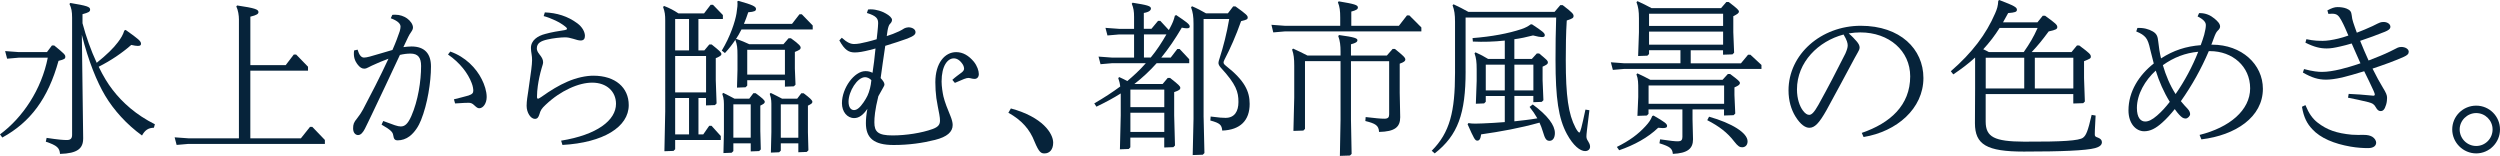
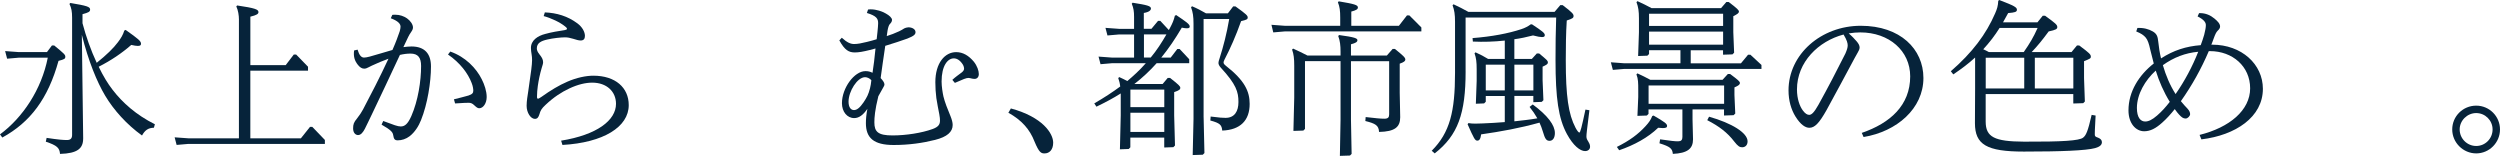
<svg xmlns="http://www.w3.org/2000/svg" id="_レイヤー_2" data-name="レイヤー 2" viewBox="0 0 1071.75 66.82">
  <defs>
    <style>
      .cls-1 {
        fill: #06233a;
      }
    </style>
  </defs>
  <g id="_テキスト" data-name="テキスト">
    <g>
      <path class="cls-1" d="m3.05,25.16l-.85-3.26,5.81.43h12.12l2.13-2.83h.99c4.32,3.54,4.75,3.97,4.75,4.82s-.35,1.13-2.91,1.77C20.62,42.23,13.04,52.37.99,58.96l-.99-1.35c9.71-7.16,17.79-19.2,20.48-32.88h-12.47l-4.96.43Zm32.6,34.23c0,4.25-2.41,6.38-9.92,6.59-.21-2.55-1.21-3.61-6.09-5.24l.35-1.63c5.17.78,7.16.92,8.72.92s2.2-.71,2.2-2.2V7.65c0-2.76-.28-4.18-1.13-5.95l.35-.43c7.16,1.2,8.5,1.63,8.5,2.83,0,.92-.64,1.28-3.26,1.98v3.9c1.56,5.81,3.54,11.48,6.09,16.94,4.18-3.33,7.23-6.31,9.07-8.79,1.35-1.77,2.2-3.19,2.76-5.03l.57-.28c5.6,3.97,6.59,4.82,6.59,5.95,0,.57-.28.92-1.35.92-.64,0-1.56-.14-2.83-.43-4.04,3.54-8.65,6.66-13.96,9.35,1.91,3.97,3.9,7.23,5.88,9.78,4.32,5.67,10.35,10.98,18.21,14.88l-.42,1.49c-2.48.07-3.83,1.06-5.1,3.33-6.52-4.68-12.12-10.91-15.8-17.08-3.54-5.95-7.16-14.74-9.99-26.08l.57,44.43Z" />
      <path class="cls-1" d="m102.44,8.5c0-1.91-.35-4.11-1.13-5.74l.35-.42c7.65,1.13,9.14,1.7,9.14,2.83,0,.78-.64,1.28-3.47,1.98v20.76h15.16l3.47-4.54h.99l5.1,5.24v1.7h-24.73v28.98h21.68l3.9-4.89h.99l5.39,5.6v1.7h-58.6l-4.96.43-.85-3.26,5.81.42h21.75V8.5Z" />
      <path class="cls-1" d="m168.18,6.38c.43-.07.92-.07,1.28-.07,1.98,0,3.68.64,5.03,1.56,1.49,1.06,2.55,2.62,2.55,3.9,0,.57-.21,1.13-.71,1.84-.57.78-.92,1.42-1.35,2.27-.57,1.13-1.2,2.55-2.05,4.32,1.13-.14,2.34-.28,3.47-.28,5.74,0,8.36,3.19,8.36,8.57,0,6.73-1.49,16.09-4.25,22.96-.99,2.55-2.69,5.24-4.89,6.94-1.56,1.2-3.4,1.77-5.1,1.77-1.28,0-1.7-.5-1.98-2.34-.21-1.13-.85-2.05-4.96-4.39l.71-1.56c4.54,1.7,6.17,2.34,7.51,2.34,1.63,0,2.98-.92,4.54-4.46,2.91-6.66,4.18-15.02,4.18-21.47,0-3.54-1.28-5.31-4.54-5.31-1.49,0-3.05.21-4.54.57-4.25,9.14-8.01,17.08-11.76,24.94-1.42,2.91-2.48,5.24-3.26,6.73-.78,1.49-1.7,2.69-2.91,2.69-1.06,0-2.13-.92-2.13-2.83,0-1.77.28-2.62,1.7-4.32,1.13-1.42,1.84-2.55,2.55-3.83,3.33-6.31,7.16-13.68,10.91-21.75-2.41.85-4.82,1.91-7.16,2.98l-1.56.78c-.5.28-1.06.5-1.7.5-.99,0-1.84-.57-2.69-1.63-1.35-1.7-1.98-3.47-1.63-6.17l1.49-.35c.71,2.41,1.63,3.4,2.76,3.4.57,0,1.42-.14,2.48-.43,3.33-.92,6.24-1.84,9.71-2.83,1.42-3.19,2.34-5.74,3.12-8.01.21-.71.35-1.49.35-1.98,0-1.06-.78-2.34-4.18-3.61l.64-1.42Zm24.87,15.73c6.52,2.27,11.13,7.16,13.46,11.83,1.2,2.34,2.13,5.17,2.13,7.65,0,2.69-1.49,4.82-3.19,4.82-.71,0-1.2-.43-2.13-1.28-.78-.78-1.49-1.06-2.34-1.06-.57,0-2.13,0-5.88.28l-.5-1.77c2.06-.57,4.18-.99,6.24-1.63,1.7-.57,2.06-1.13,2.06-2.13,0-.57-.14-1.84-.71-3.26-1.56-4.11-4.96-8.65-10.13-12.19l.99-1.28Z" />
      <path class="cls-1" d="m233.54,5.31c5.17.21,9.85,1.63,13.96,4.68,2.2,1.63,3.26,3.76,3.26,5.39,0,1.28-.57,1.98-1.84,1.98-.85,0-1.98-.35-3.12-.71-1.42-.43-2.41-.64-3.61-.64-1.7,0-5.1.35-7.51.92-2.83.64-4.54,1.56-4.54,3.83,0,.71.28,1.49,1.13,2.55.92,1.13,1.56,2.13,1.56,3.33,0,.71-.28,1.42-.64,2.62-.71,2.41-1.28,5.1-1.63,7.58-.21,1.56-.35,3.05-.35,4.54,0,.78.14.92.43.92s.64-.21,1.49-.78c3.97-2.83,7.51-4.96,11.13-6.52,3.9-1.7,7.94-2.55,11.12-2.55,9.42,0,15.16,5.1,15.16,12.61,0,9.35-10.84,16.09-28.42,17.08l-.57-1.84c15.38-2.48,23.53-8.72,23.53-15.8,0-5.24-3.97-9.07-10.2-9.07-2.83,0-6.16.78-9.78,2.48-3.47,1.63-6.73,3.76-10.2,7.02-1.77,1.63-2.2,2.48-2.62,3.97-.43,1.42-.92,2.06-1.98,2.06-1.77,0-3.54-2.62-3.54-5.6,0-2.13.43-4.39.71-6.31.43-2.83.85-6.09,1.28-9.14.21-1.77.35-3.05.35-4.11,0-.85-.07-1.84-.21-2.55-.14-.71-.28-1.91-.28-2.69,0-3.26,2.83-5.17,6.17-6.02,2.48-.71,5.88-1.28,8.29-1.63.71-.14.99-.28.99-.57,0-.21-.14-.5-.78-.99-2.13-1.77-6.02-3.61-9.21-4.46l.5-1.56Z" />
-       <path class="cls-1" d="m299.43,42.02v15.59h2.06l2.55-3.69h.99l3.97,4.39v1.7h-19.56v3.97l-.71.71-3.9.14.35-17.08V8.79c0-2.41-.14-3.68-.92-5.81l.42-.43c2.55.99,4.11,1.84,6.17,3.19h10.98l2.83-3.69h.99l4.25,4.39v1.7h-10.49v13.46h2.55l2.13-2.55h.99c3.26,2.62,4.18,3.4,4.18,4.11,0,.64-.57.99-2.41,1.77v9.42l.35,9.99-.71.71-3.83.14v-3.19h-3.26Zm-9.99-20.41h5.95v-13.46h-5.95v13.46Zm13.25,2.41h-13.25v15.59h13.25v-15.59Zm-13.25,33.59h5.95v-15.59h-5.95v15.59Zm30.9-23.24v2.34l-.71.71-3.68.14.21-7.58v-6.31c0-3.19-.14-4.46-.92-6.59-1.2,1.84-2.69,3.76-4.46,5.67l-1.35-1.06c3.68-6.09,5.74-12.47,6.31-15.94.35-2.34.57-3.97.35-5.17l.5-.21c6.02,1.7,7.51,2.41,7.51,3.47,0,.85-.64,1.2-3.33,1.42-.57,1.7-1.13,3.33-1.84,4.96h20.62l3.19-4.11h.99l4.68,4.82v1.7h-30.54c-.78,1.56-1.63,3.05-2.55,4.39l.35-.35c2.2.78,3.83,1.49,5.53,2.27h14.67l2.2-2.55h.99c3.76,2.69,4.18,3.47,4.18,4.04,0,.71-.43.99-2.48,1.84v7.16l.28,6.87-.71.71-3.83.14v-2.76h-16.16Zm-5.95,27.07v3.33l-.71.71-3.54.14.21-8.86v-10.49c0-2.41.07-3.9-.71-6.02l.43-.43c1.84.92,3.26,1.63,4.82,2.48h6.31l1.77-2.34h.99c2.69,1.98,3.9,2.98,3.9,3.69,0,.64-.5.92-1.91,1.63v10.84l.21,7.94-.71.71-3.61.14v-3.47h-7.44Zm7.44-16.72h-7.44v14.31h7.44v-14.31Zm14.67-23.38h-16.16v10.63h16.16v-10.63Zm-1.77,40.11v3.12l-.71.71-3.54.14.21-8.79v-10.77c0-1.98.07-3.47-.71-5.6l.43-.43c1.84.92,3.33,1.63,4.89,2.48h6.45l1.77-2.34h.99c2.62,1.98,3.76,2.98,3.76,3.69,0,.64-.5.92-1.91,1.63v11.41l.21,7.72-.71.71-3.61.14v-3.83h-7.51Zm7.51-16.72h-7.51v14.31h7.51v-14.31Z" />
      <path class="cls-1" d="m408.27,34.23c1.21-1.13,2.62-2.13,4.04-3.19.64-.5.99-1.06.99-1.56,0-.57-.21-1.35-.64-1.98-1.2-1.77-2.48-2.48-3.76-2.48-2.62,0-5.24,3.12-5.24,9.92,0,2.13.43,4.75.78,6.38.57,2.41,1.77,5.46,3.05,8.5.57,1.42.92,2.69.92,3.76,0,2.98-2.41,5.1-7.51,6.38-5.31,1.35-11.27,2.2-17.79,2.2-8.57,0-11.9-3.05-11.9-9.35,0-1.56.14-3.61.64-6.16-1.84,2.69-3.61,3.97-5.67,3.97-2.98,0-5.24-2.69-5.24-6.38,0-6.52,5.31-13.75,10.06-13.75,1.2,0,2.05.21,3.05.71.5-3.33.85-5.88,1.28-10.42-.92.28-1.84.5-2.69.71-2.55.64-4.54.99-6.16.99-2.55,0-4.32-.92-6.66-5.17l1.06-1.13c2.34,2.13,3.83,2.69,5.31,2.69s3.26-.35,5.53-.92c1.42-.35,2.76-.71,4.11-1.13.14-1.28.28-2.41.35-3.19.14-1.28.28-2.98.28-3.68,0-1.91-.64-3.12-4.82-4.39l.5-1.49c.42-.07.78-.07,1.06-.07,2.62,0,5.03.92,6.52,1.77,1.56.85,2.69,1.91,2.69,2.76,0,.71-.43,1.28-.92,1.77-.43.42-.78,1.56-.99,2.76-.14.78-.21,1.49-.35,2.41,1.84-.57,3.47-1.21,5.31-2.06.85-.35,1.63-.92,2.13-1.2s1.42-.5,1.84-.5c1.56,0,3.05.78,3.05,2.06,0,.99-.64,1.63-3.47,2.76-2.76.99-5.74,1.98-9.5,3.12-.85,5.88-1.35,9.07-1.98,13.82.85.92,1.63,1.91,1.63,2.69,0,.43-.21.85-.64,1.56-.5.92-1.06,1.91-1.98,3.54-1.49,6.02-1.7,9.14-1.7,11.2,0,4.04,1.56,5.6,7.79,5.6,5.81,0,12.54-1.06,17.22-2.76,2.48-.92,3.12-1.98,3.12-3.61,0-.64-.07-1.49-.28-2.62-.43-2.2-.92-4.68-1.28-7.02-.28-2.13-.43-4.54-.43-6.8,0-8.29,4.11-12.9,8.93-12.9,2.91,0,5.39,1.49,7.58,4.11,1.42,1.77,2.13,3.9,2.13,5.31,0,1.21-.71,2.06-1.84,2.06-.57,0-1.13-.14-1.42-.21-.28-.07-.85-.21-1.2-.21-.92,0-2.13.5-5.81,2.13l-1.06-1.28Zm-44.5,9.35c0,2.62,1.13,3.61,2.34,3.61,1.28,0,2.55-1.06,4.11-3.33,1.42-2.13,2.06-3.33,2.76-6.02.28-1.06.43-2.13.57-3.47-.78-.85-1.84-1.28-2.69-1.28-3.33,0-7.09,6.09-7.09,10.49Z" />
      <path class="cls-1" d="m433.36,46.49c13.68,3.69,18.14,10.77,18.14,14.67,0,3.05-1.63,4.61-3.69,4.61-1.49,0-2.34-.35-4.32-5.1-1.98-5.17-5.53-9.21-11.2-12.33l1.06-1.84Z" />
      <path class="cls-1" d="m501.11,12.83c.14-.28.35-.57.5-.92.99-1.84,1.63-3.33,2.05-5.17l.57-.28c4.11,2.76,5.81,3.9,5.81,4.89,0,.5-.28.78-1.2.78-.5,0-1.21-.07-2.2-.28-2.83,4.82-5.67,9-8.79,12.83h4.04l2.83-3.68h.99l4.11,4.39v1.7h-13.96c-2.91,3.26-6.09,6.24-9.57,8.93h12.12l2.2-2.62h.99c3.9,3.05,4.39,3.61,4.39,4.25,0,.71-.5,1.13-2.62,1.84v9.99l.35,12.9-.71.71-3.9.14v-4.25h-14.53v4.18l-.71.71-3.76.14.35-14.6v-9.35c-3.12,1.98-6.59,3.83-10.42,5.67l-.92-1.42c4.18-2.41,7.87-4.82,11.12-7.23-.14-1.35-.43-2.41-.85-3.61l.42-.43c1.28.57,2.41,1.13,3.47,1.7,1.28-1.13,2.62-2.2,3.83-3.4,1.49-1.35,2.76-2.76,4.11-4.25h-14.46l-4.96.43-.85-3.26,5.81.43h9.42v-9.92h-6.45l-4.96.43-.85-3.26,5.81.42h6.45v-5.1c0-2.41-.21-3.76-.99-5.67l.35-.43c6.31.99,7.87,1.42,7.87,2.48,0,.78-.85,1.56-3.05,1.91v6.8h3.26l2.83-3.4h.99l3.61,3.9Zm-1.98,25.58h-14.53v7.51h14.53v-7.51Zm0,9.92h-14.53v8.22h14.53v-8.22Zm-8.72-33.59v9.92h2.91c2.55-3.05,4.75-6.45,6.73-9.92h-9.64Zm25.58,35.5l.35,15.38-.71.71-4.32.14.35-15.52V10.2c0-3.19-.28-4.96-1.06-7.09l.42-.43c2.2.92,4.04,1.91,6.02,3.05h9.35l2.27-2.98h.99c4.75,3.4,5.24,3.97,5.24,4.75s-.43.99-2.83,1.56c-2.2,6.24-4.68,11.83-7.09,16.44-.35.64-.43.99-.43,1.35s.28.78.99,1.35c8.15,6.38,10.2,11.05,10.2,16.37,0,7.02-3.97,11.13-11.76,11.41-.21-2.41-.92-3.19-5.1-4.32l.14-1.7c3.76.5,5.24.57,6.38.57,3.9,0,5.53-2.83,5.53-6.8,0-4.32-.92-7.51-7.58-14.74-.64-.71-.99-1.42-.99-1.98,0-.5.14-.99.5-2.06,1.63-5.1,3.05-10.56,4.11-16.79h-10.98v42.09Z" />
      <path class="cls-1" d="m574.55,7.58c0-2.98-.21-4.68-.99-6.59l.35-.42c6.73,1.13,8.22,1.56,8.22,2.62,0,.78-.71,1.2-2.83,1.77v6.09h20.41l3.47-4.46h.99l5.17,5.17v1.7h-58.46l-5.03.43-.78-3.26,5.81.43h23.67v-3.47Zm4.61,43.72l.28,14.67-.71.71-4.32.14.28-15.52v-25.08h-15.24v29.05l-.71.71-4.25.14.35-14.24v-13.68c0-3.12-.21-4.89-.92-6.94l.43-.43c2.2.99,4.11,1.91,6.17,2.98h14.17v-1.7c0-2.62-.21-4.61-.99-6.66l.35-.43c6.8.92,7.87,1.42,7.87,2.2s-.71,1.2-2.76,1.77v4.82h15.38l2.48-2.83h.99c3.47,2.83,4.46,3.68,4.46,4.54,0,.64-.57,1.13-2.41,1.77v12.47l.21,10.49c0,4.25-2.34,6.17-9.07,6.31-.14-2.83-1.56-3.61-5.88-4.68l.14-1.7c4.25.5,6.45.71,8.01.71s2.06-.57,2.06-1.84v-22.82h-16.37v25.08Z" />
      <path class="cls-1" d="m628.31,30.61c0,18-3.26,27.35-13.25,35.15l-1.28-1.13c7.79-7.79,9.99-16.86,9.99-33.38V9.35c0-3.19-.28-4.96-1.06-7.09l.42-.42c2.27,1.06,4.25,2.05,6.38,3.26h36.92l2.48-2.91h.99c4.39,3.33,4.68,3.9,4.68,4.68s-.42,1.13-2.91,1.91c-.35,5.46-.42,11.2-.42,17.01,0,15.45,1.13,23.17,4.18,28.98.71,1.35,1.35,2.06,1.63,2.06.43,0,.99-2.2,2.62-9.85l1.7.28c-1.06,8.57-1.28,10.2-1.28,11.2,0,.78.21,1.35.71,2.06.5.85.85,1.42.85,2.41s-.78,1.84-2.13,1.84c-2.13,0-5.1-2.34-7.79-7.3-3.61-6.66-4.89-15.24-4.89-31.82,0-6.17.07-12.33.28-18.14h-38.83v23.1Zm20.9,10.56v10.84c3.26-.35,6.59-.71,9.85-1.28-.92-1.63-1.98-3.19-3.33-4.89l1.35-1.06c6.52,4.82,9.5,8.93,9.5,12.26,0,1.98-.85,3.33-2.27,3.33s-1.98-.85-2.91-4.04c-.43-1.35-.85-2.62-1.42-3.76-8.36,2.34-16.58,3.83-25.01,5.03-.28,2.13-.85,2.69-1.63,2.69-.99,0-1.42-.78-4.18-7.02l.35-.5c1.91.35,3.97.21,6.09.14,2.98-.14,6.17-.28,9.5-.57v-11.2h-8.15v2.48l-.71.71-3.54.14.35-9.78v-5.03c0-3.05-.21-4.82-.92-6.8l.42-.43c2.05.92,3.68,1.77,5.39,2.83h7.16v-7.87c-4.61.5-9.14.64-13.68.43l-.14-1.49c8.22-.64,15.31-1.98,20.9-3.83,1.56-.5,2.91-1.21,4.04-2.06h.57c4.54,2.98,5.46,3.76,5.46,4.61,0,.5-.21.85-1.21.85-.71,0-1.91-.21-3.83-.71-2.76.71-5.39,1.28-8.01,1.63v8.43h7.51l2.13-2.34h.99c3.05,2.55,3.75,3.05,3.75,3.9,0,.64-.57.99-2.27,1.77v5.81l.35,8.57-.71.71-3.61.14v-2.69h-8.15Zm-4.11-13.46h-8.15v11.05h8.15v-11.05Zm12.26,0h-8.15v11.05h8.15v-11.05Z" />
      <path class="cls-1" d="m724.81,21.54v5.6h21.54l3.05-3.69h.99l4.75,4.39v1.7h-58.75l-4.96.42-.85-3.26,5.81.43h24.02v-5.6h-13.46v1.63l-.71.71-3.97.14.35-10.2v-5.95c0-3.12-.28-4.89-1.06-6.94l.42-.43c2.2.99,4.04,1.91,6.02,2.98h29.83l2.27-2.62h.99c3.76,2.83,4.39,3.54,4.39,4.11s-.42.99-2.41,1.98v6.87l.35,8.79-.71.71-4.04.14v-1.91h-13.89Zm-15.94,27.99c4.89,2.83,5.81,3.54,5.81,4.46,0,.57-.35.92-1.84.92-.5,0-1.13-.07-1.98-.14-4.32,4.18-10.27,7.44-16.72,9.64l-.99-1.42c5.53-2.76,9.14-5.46,12.26-8.86,1.56-1.7,2.27-2.76,2.91-4.39l.57-.21Zm16.72-2.62v4.39l.21,8.43c0,4.04-2.41,5.95-8.65,6.24-.21-2.27-1.13-3.12-5.74-4.54l.28-1.7c4.89.71,6.31.85,7.72.85,1.28,0,1.84-.57,1.84-1.84v-11.83h-14.53v1.91l-.71.71-4.04.14.35-8.08v-2.91c0-3.05,0-4.82-.78-6.8l.42-.43c2.05.92,3.68,1.77,5.53,2.76h30.97l2.27-2.48h.99c3.4,2.55,4.18,3.19,4.18,3.83,0,.71-.57,1.13-2.34,1.91v3.26l.35,7.94-.71.71-4.11.14v-2.62h-13.54Zm13.54-10.27h-32.38v7.87h32.38v-7.87Zm-.43-30.75h-31.75v5.24h31.75v-5.24Zm0,7.65h-31.75v5.6h31.75v-5.6Zm-6.02,36.49c9.78,2.76,16.51,6.94,16.51,10.56,0,1.63-.99,2.55-2.34,2.55-1.06,0-1.84-.5-3.33-2.41-2.98-3.9-6.52-6.59-11.62-9.21l.78-1.49Z" />
      <path class="cls-1" d="m798.14,56.97c12.19-4.18,20.76-11.83,20.76-24.23,0-10.91-9-18.85-21.4-18.85-1.56,0-3.26.14-4.96.43,1.35,1.13,2.55,2.41,3.4,3.4.78.92,1.28,1.77,1.28,2.62,0,.71-.35,1.42-.78,2.13-.28.5-.71,1.2-1.35,2.41-3.61,6.66-7.58,14.24-12.05,22.32-3.19,5.67-5.1,7.58-7.37,7.58-1.63,0-3.69-1.2-5.95-4.82-1.84-2.98-2.98-6.8-2.98-11.2,0-15.52,14.03-27.71,30.97-27.71s26.86,9.99,26.86,22.39c0,13.11-11.41,22.96-25.65,25.3l-.78-1.77Zm-18.57-12.05c3.9-7.02,8.08-15.02,11.55-21.97.64-1.49.99-2.55.99-3.47s-.28-2.2-1.77-4.68c-10.77,2.83-19.98,11.83-19.98,23.53,0,4.11,1.2,7.3,2.55,9.07.99,1.35,1.91,1.84,2.69,1.84.99,0,2.06-.92,3.97-4.32Z" />
      <path class="cls-1" d="m873.46,9.57l2.27-2.83h.99c4.61,3.33,5.24,3.9,5.24,4.89,0,.78-.57,1.2-3.69,1.84-2.83,3.83-4.61,6.02-7.3,8.86h17.08l2.34-2.83h.99c4.46,3.33,4.96,3.83,4.96,4.82,0,.71-.43.92-2.91,1.91v7.23l.35,10.06-.71.71-4.25.14v-4.04h-37.56v11.76c0,6.66,3.68,8.57,16.44,8.64,16.58.07,23.6-.42,25.3-1.7,1.28-.99,2.06-2.62,3.69-9.78l1.7.28c-.35,6.17-.35,7.16-.35,8.01s.14,1.06,1.42,1.49c1.06.42,1.63,1.06,1.63,1.91,0,1.2-.92,1.98-2.91,2.55-3.9,1.06-14.6,1.49-30.54,1.49s-20.98-2.98-20.98-12.19l.07-14.88v-13.25c-2.76,2.55-5.88,4.89-9.35,7.23l-1.06-1.35c9.21-8.01,15.09-15.8,18.99-24.8.85-1.98,1.21-3.05,1.35-5.39l.42-.35c6.45,2.48,7.58,3.12,7.58,4.18,0,.92-.85,1.2-3.76,1.42-.71,1.35-1.49,2.69-2.2,3.97h14.74Zm-16.23,2.41c-2.05,3.26-4.39,6.31-7.01,9.14.85.35,1.63.78,2.41,1.2h14.95c2.62-3.76,4.18-6.38,5.95-10.35h-16.3Zm-5.95,12.76v13.18h16.51v-13.18h-16.51Zm21.05,13.18h16.51v-13.18h-16.51v13.18Z" />
      <path class="cls-1" d="m946.92,21.9c-3.26,7.65-7.23,14.74-11.98,21.47.92,1.13,1.98,2.34,2.83,3.19.92.99,1.13,1.77,1.13,2.41,0,.71-.99,1.84-1.91,1.84-1.06,0-1.7-.5-2.83-1.7-.43-.5-1.13-1.28-1.84-2.34-1.7,2.13-3.54,4.18-5.39,5.81-2.76,2.48-5.1,3.69-7.72,3.69-3.61,0-6.73-3.4-6.73-8.93,0-8.15,4.54-15.16,10.84-20.12-.5-1.84-.99-3.76-1.49-5.88-.57-2.69-1.13-4.18-1.91-5.17-.92-1.13-2.06-1.84-4.11-2.69l.5-1.49c2.69-.14,4.89.5,6.59,1.49,1.7.99,2.13,2.13,2.34,4.32.28,2.48.57,4.61,1.2,7.23,5.39-3.47,10.7-5.17,17.01-5.67.57-1.49,1.06-2.98,1.49-4.46.5-1.91.71-3.19.71-4.18,0-1.2-.99-2.41-3.54-3.68l.64-1.42h.35c2.48,0,4.54.92,6.24,2.34,1.35,1.13,2.41,2.2,2.41,3.4,0,.57-.28,1.13-.99,1.77-.64.64-.99,1.28-1.84,3.61-.28.78-.57,1.63-.92,2.41h.35c12.68,0,21.75,8.43,21.75,18.92,0,12.12-11.69,19.91-26.36,21.68l-.78-1.91c12.83-3.19,21.68-10.56,21.68-19.98s-7.58-15.94-17.22-15.94h-.5Zm-30.83,24.38c0,4.18,1.63,5.81,3.54,5.81,1.42,0,2.98-.71,5.1-2.55,2.05-1.77,3.76-3.69,5.46-5.88-2.55-4.11-4.61-8.79-6.02-13.39-4.54,4.11-8.08,10.13-8.08,16.01Zm16.58-5.95c3.9-5.6,7.23-11.83,9.71-18.14-5.53.5-10.49,2.41-15.16,5.74,1.28,4.39,2.98,8.5,5.46,12.4Z" />
-       <path class="cls-1" d="m988.34,45.07c1.49,3.61,3.05,5.81,5.24,7.51,4.04,3.12,8.08,4.54,14.67,5.17,1.7.14,3.33.07,5.03.07s2.76.28,3.68.78c1.06.64,1.7,1.7,1.7,2.55,0,1.35-1.13,2.34-3.47,2.34-1.98,0-4.68-.14-7.51-.64-6.94-1.2-12.9-3.61-16.44-7.51-2.13-2.27-3.61-4.89-4.39-9.57l1.49-.71Zm-.57-15.45c3.76.99,6.02,1.2,7.65,1.2,2.34,0,4.96-.43,7.94-1.13,2.27-.57,5.1-1.35,8.57-2.55-1.2-2.83-2.55-5.6-3.76-8.5-1.98.57-3.54.99-4.89,1.28-2.48.57-4.11.85-5.81.85-2.76,0-5.31-.57-9.14-2.48l.42-1.49c3.26.71,5.39.71,7.09.71s4.04-.35,6.66-.99c1.21-.28,2.62-.71,4.25-1.28-.92-2.13-1.84-4.39-2.98-6.45s-1.84-2.91-3.97-2.91c-.28,0-.78,0-1.63.07l-.42-1.49c1.84-.99,3.05-1.42,4.32-1.42,1.2,0,2.69.14,3.9.64,1.49.64,2.05,1.28,2.2,2.83.14,1.28.28,1.91.64,3.05.43,1.28.92,2.76,1.56,4.46,2.13-.78,4.68-1.91,6.73-2.83.78-.35,1.42-.71,2.13-1.06.71-.35,1.42-.71,2.62-.71,1.63,0,2.91.92,2.91,2.06,0,.99-.99,1.56-2.34,2.13-3.54,1.42-7.01,2.69-10.63,3.9,1.13,2.83,2.34,5.6,3.61,8.43,3.9-1.49,6.66-2.62,9.14-3.83l2.13-1.06c.78-.42,1.56-.92,2.76-.92,1.77,0,3.19.92,3.19,2.05,0,.92-.57,1.49-2.13,2.2-4.32,1.91-8.72,3.47-13.39,5.03,1.91,3.83,2.91,5.6,4.39,8.08,1.49,2.41,1.84,3.33,1.84,4.46,0,.64-.07,1.91-.43,2.98-.64,2.13-1.35,2.69-2.34,2.69-.85,0-1.42-.5-2.06-1.63-.71-1.28-1.35-1.7-3.19-2.2-3.12-.78-5.6-1.28-8.72-1.91l.28-1.63c3.12.14,6.38.35,9.07.64.57.07,1.28.14,1.56.14.35,0,.57-.21.57-.5s-.14-.71-.5-1.56c-1.2-2.69-2.62-5.53-4.04-8.43-3.83,1.2-6.94,2.05-9.5,2.69-2.91.64-5.17.92-6.87.92-3.33,0-6.09-.85-9.92-3.05l.5-1.49Z" />
      <path class="cls-1" d="m1071.75,55.49c0,5.67-4.61,10.27-10.2,10.27s-10.28-4.61-10.28-10.27,4.61-10.2,10.28-10.2,10.2,4.61,10.2,10.2Zm-17.29,0c0,3.9,3.19,7.09,7.09,7.09s7.02-3.19,7.02-7.09-3.19-7.02-7.02-7.02-7.09,3.19-7.09,7.02Z" />
    </g>
  </g>
</svg>